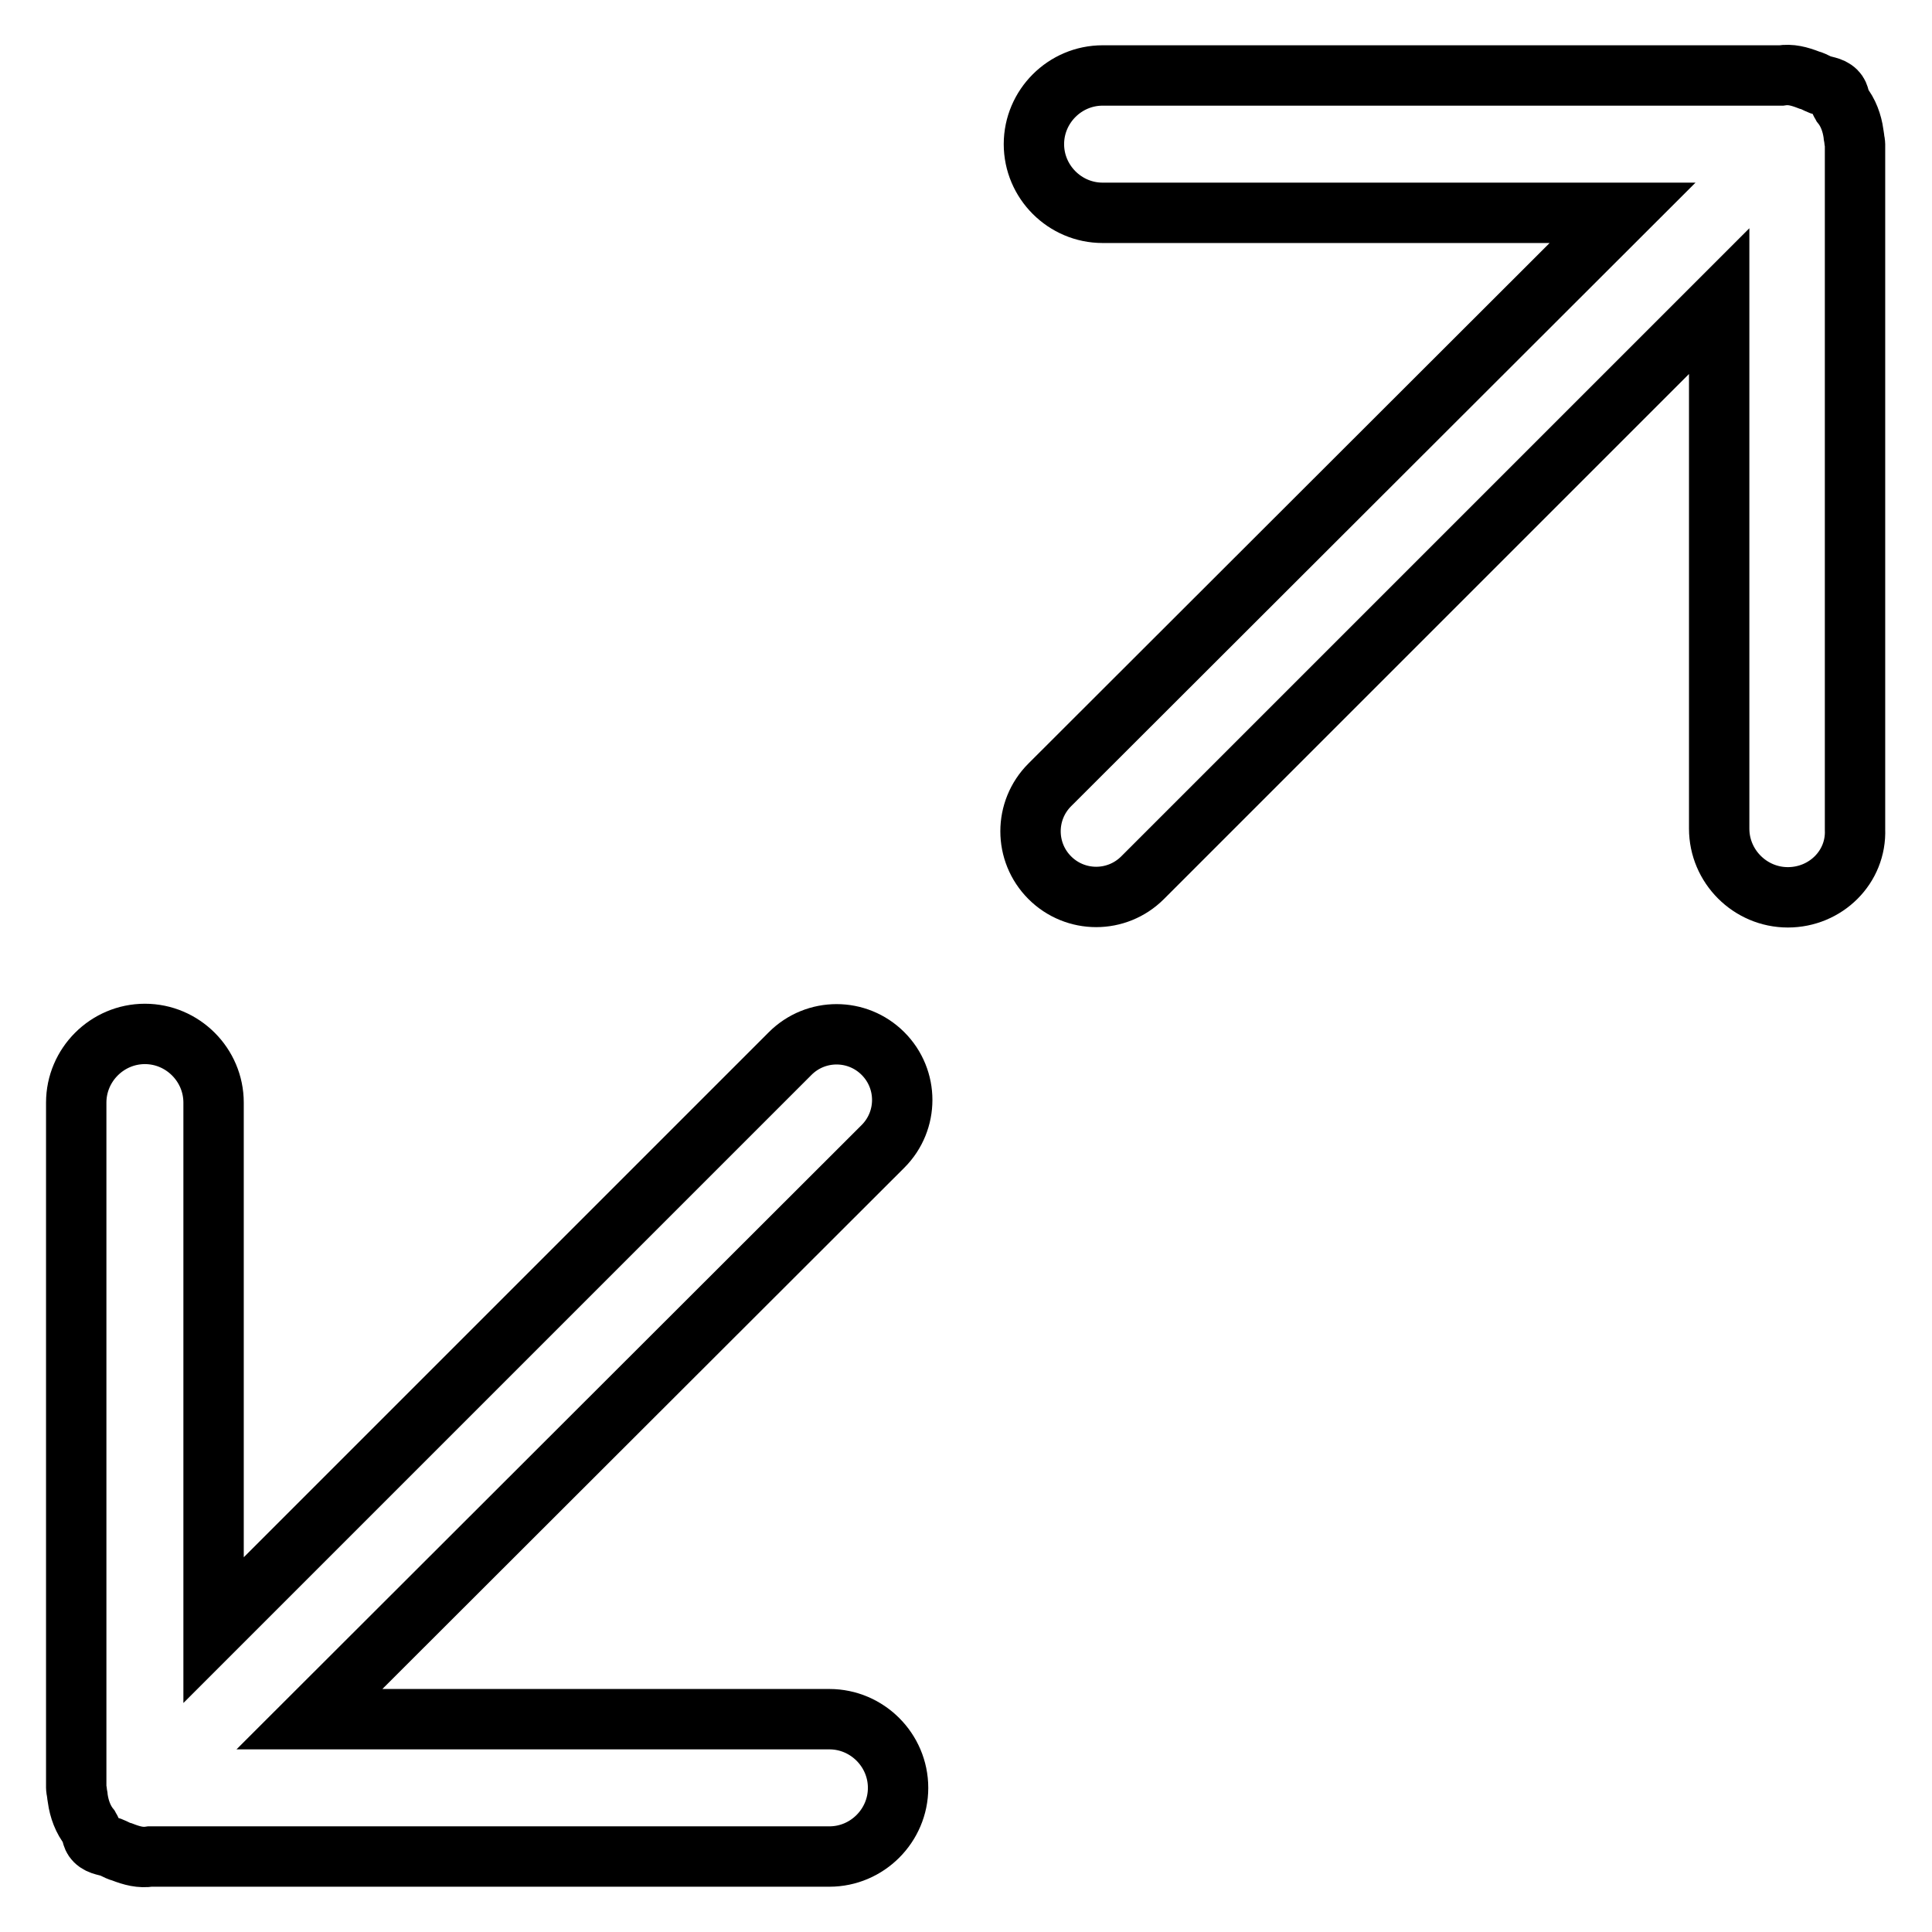
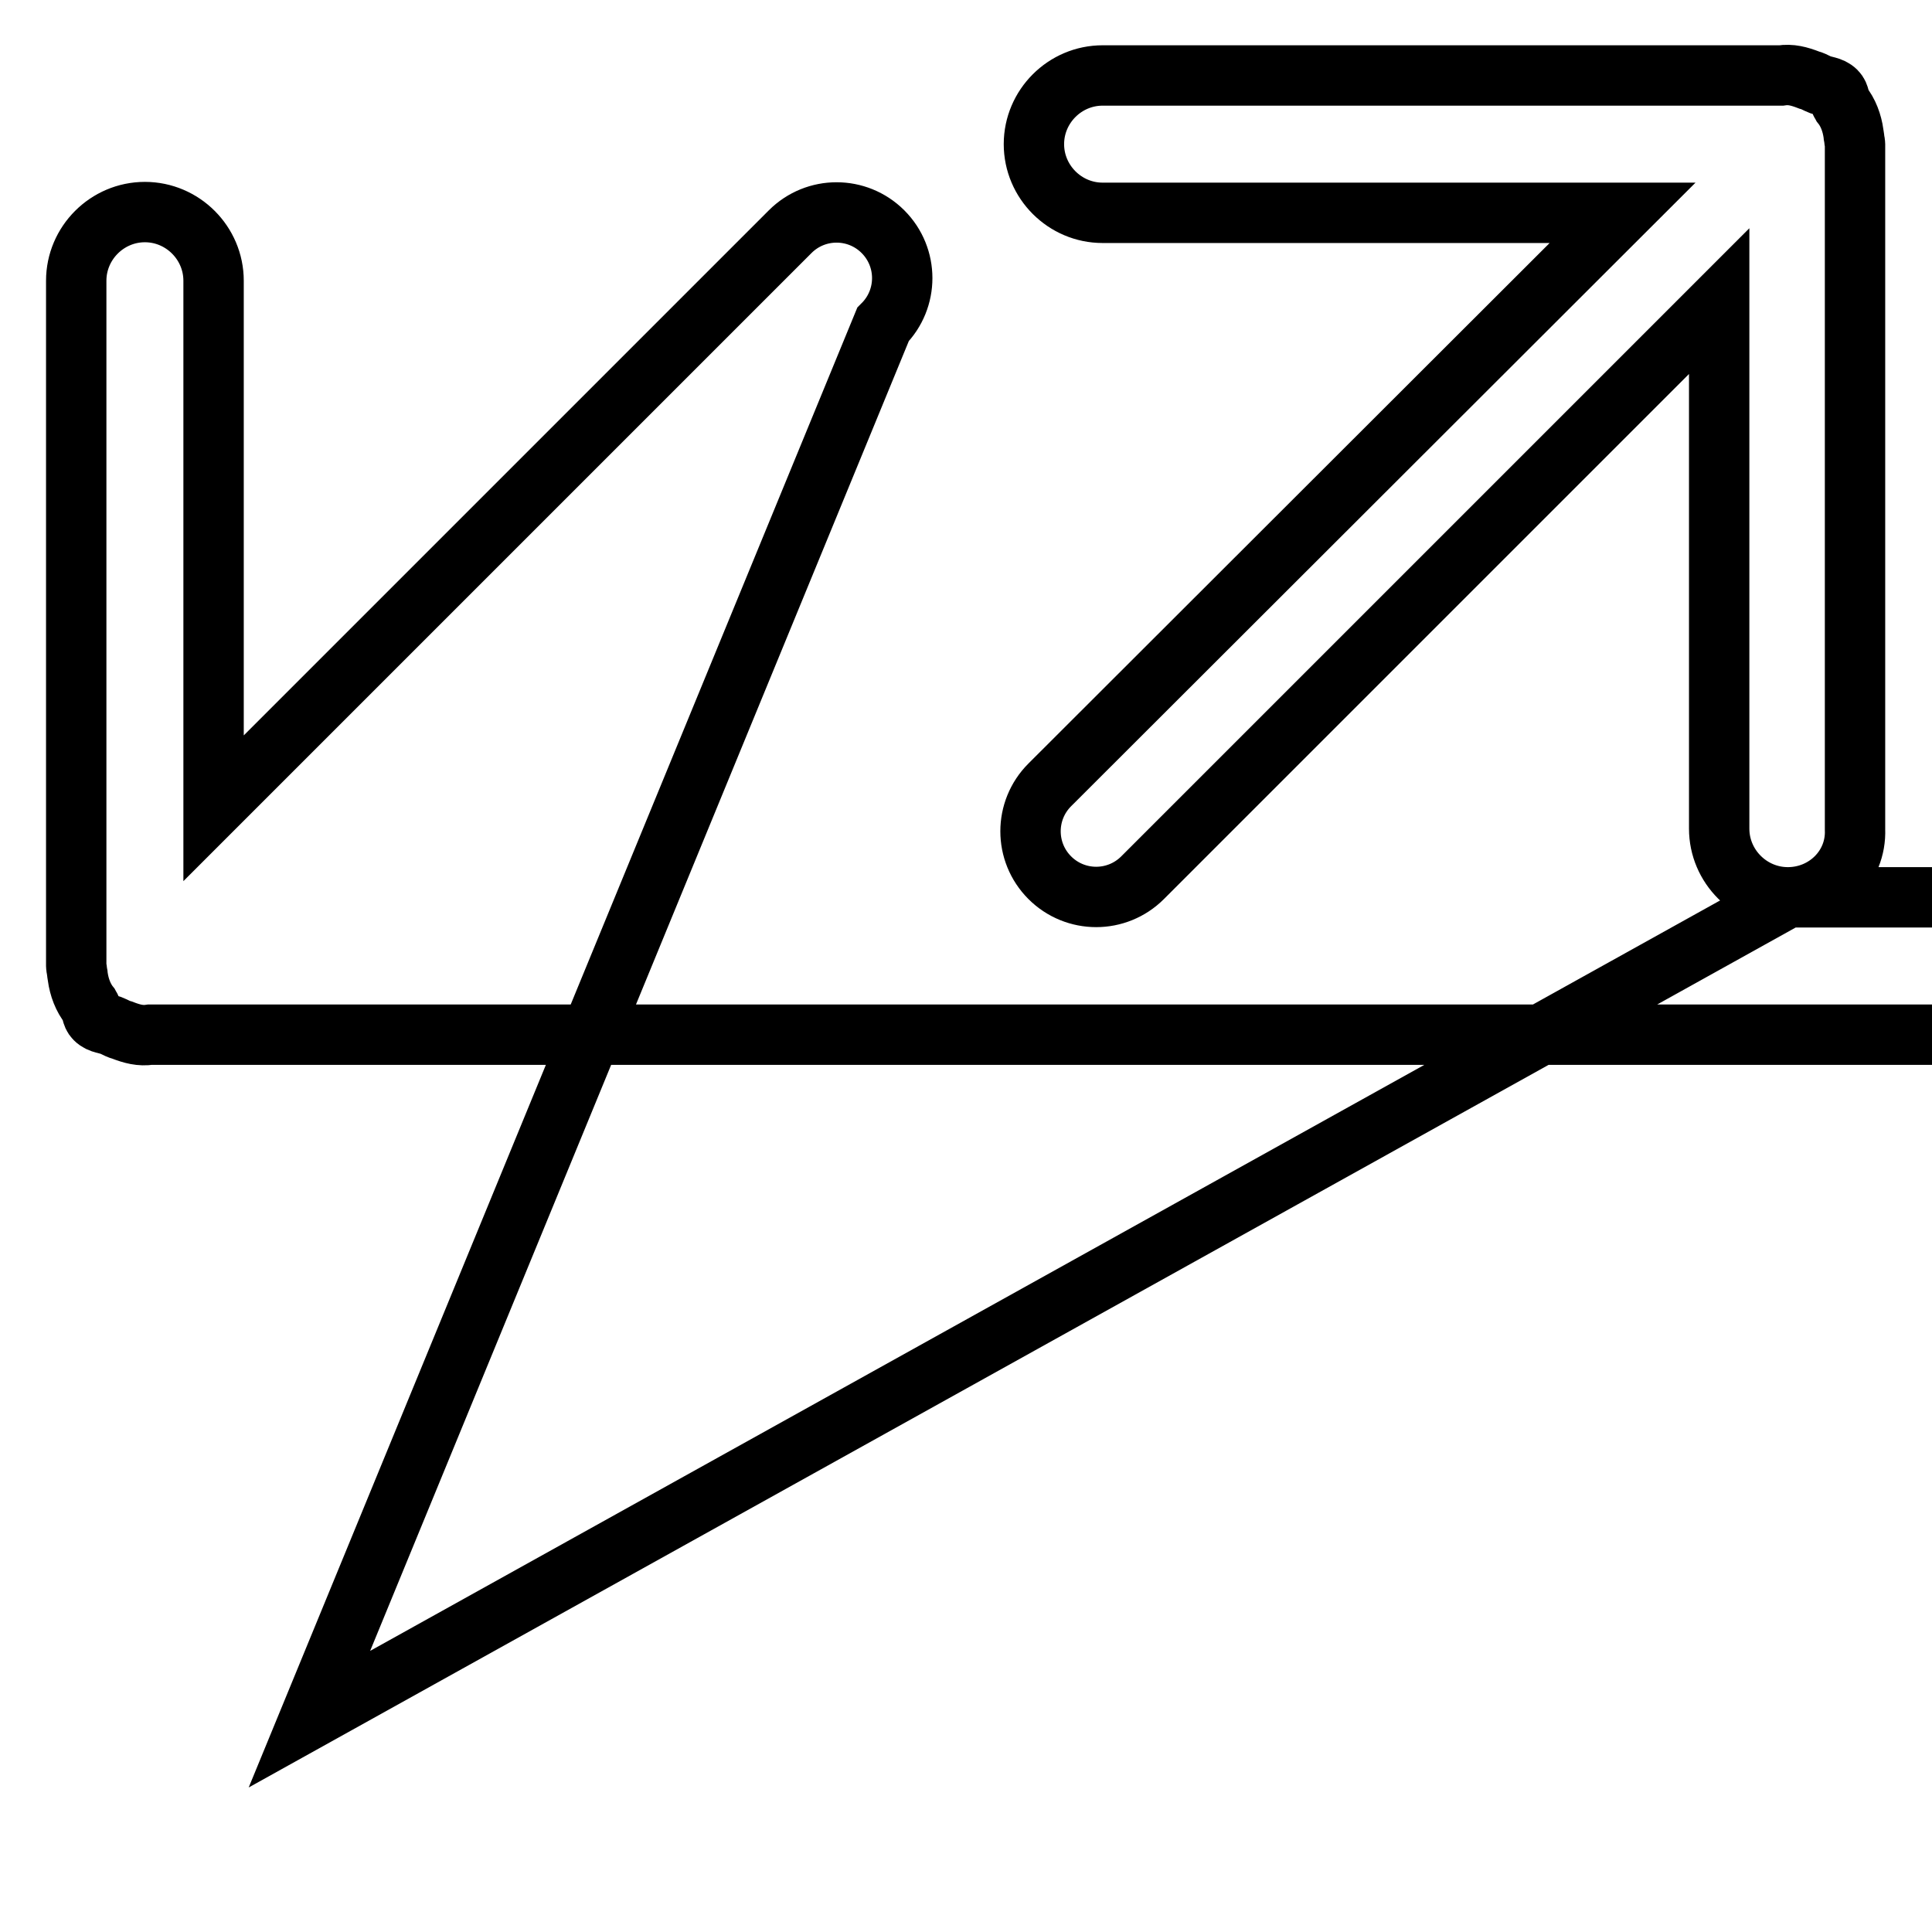
<svg xmlns="http://www.w3.org/2000/svg" version="1.1" x="0px" y="0px" viewBox="0 0 256 256" enable-background="new 0 0 256 256" xml:space="preserve">
  <g>
-     <path stroke-width="8" fill-opacity="0" stroke="#000000" d="M236.9,118.9c-5,0-9.1-4.1-9.1-9.1V39.9l-76.4,76.4c-3.4,3.4-8.9,3.4-12.3,0s-3.4-8.9,0-12.3L215,28.2 h-68.9c-5,0-9.1-4.1-9.1-9.1c0-5,4.1-9.1,9.1-9.1h89.9c1.3-0.2,2.4,0.1,3.7,0.6c0.4,0.1,0.8,0.3,1.2,0.5c0.8,0.4,1.7,0.3,2.4,1 c0.5,0.5,0.4,1.2,0.7,1.7c0.9,1.1,1.4,2.5,1.6,3.9c0,0.3,0.1,0.5,0.1,0.7c0,0.2,0.1,0.5,0.1,0.7v90.8 C246,114.9,241.9,118.9,236.9,118.9z M41,227.8h68.9c5,0,9.1,4.1,9.1,9.1c0,5-4.1,9.1-9.1,9.1H19.9c-1.3,0.2-2.4-0.1-3.7-0.6 c-0.4-0.1-0.8-0.3-1.2-0.5c-0.8-0.4-1.7-0.3-2.4-1c-0.5-0.5-0.4-1.2-0.7-1.7c-0.9-1.1-1.4-2.5-1.6-3.9c0-0.3-0.1-0.5-0.1-0.7 c0-0.2-0.1-0.5-0.1-0.7v-90.8c0-5,4.1-9.1,9.1-9.1c5,0,9.1,4.1,9.1,9.1v69.9l76.4-76.4c3.4-3.4,8.9-3.4,12.3,0 c3.4,3.4,3.4,8.9,0,12.3L41,227.8z" />
+     <path stroke-width="8" fill-opacity="0" stroke="#000000" d="M236.9,118.9c-5,0-9.1-4.1-9.1-9.1V39.9l-76.4,76.4c-3.4,3.4-8.9,3.4-12.3,0s-3.4-8.9,0-12.3L215,28.2 h-68.9c-5,0-9.1-4.1-9.1-9.1c0-5,4.1-9.1,9.1-9.1h89.9c1.3-0.2,2.4,0.1,3.7,0.6c0.4,0.1,0.8,0.3,1.2,0.5c0.8,0.4,1.7,0.3,2.4,1 c0.5,0.5,0.4,1.2,0.7,1.7c0.9,1.1,1.4,2.5,1.6,3.9c0,0.3,0.1,0.5,0.1,0.7c0,0.2,0.1,0.5,0.1,0.7v90.8 C246,114.9,241.9,118.9,236.9,118.9z h68.9c5,0,9.1,4.1,9.1,9.1c0,5-4.1,9.1-9.1,9.1H19.9c-1.3,0.2-2.4-0.1-3.7-0.6 c-0.4-0.1-0.8-0.3-1.2-0.5c-0.8-0.4-1.7-0.3-2.4-1c-0.5-0.5-0.4-1.2-0.7-1.7c-0.9-1.1-1.4-2.5-1.6-3.9c0-0.3-0.1-0.5-0.1-0.7 c0-0.2-0.1-0.5-0.1-0.7v-90.8c0-5,4.1-9.1,9.1-9.1c5,0,9.1,4.1,9.1,9.1v69.9l76.4-76.4c3.4-3.4,8.9-3.4,12.3,0 c3.4,3.4,3.4,8.9,0,12.3L41,227.8z" />
  </g>
</svg>